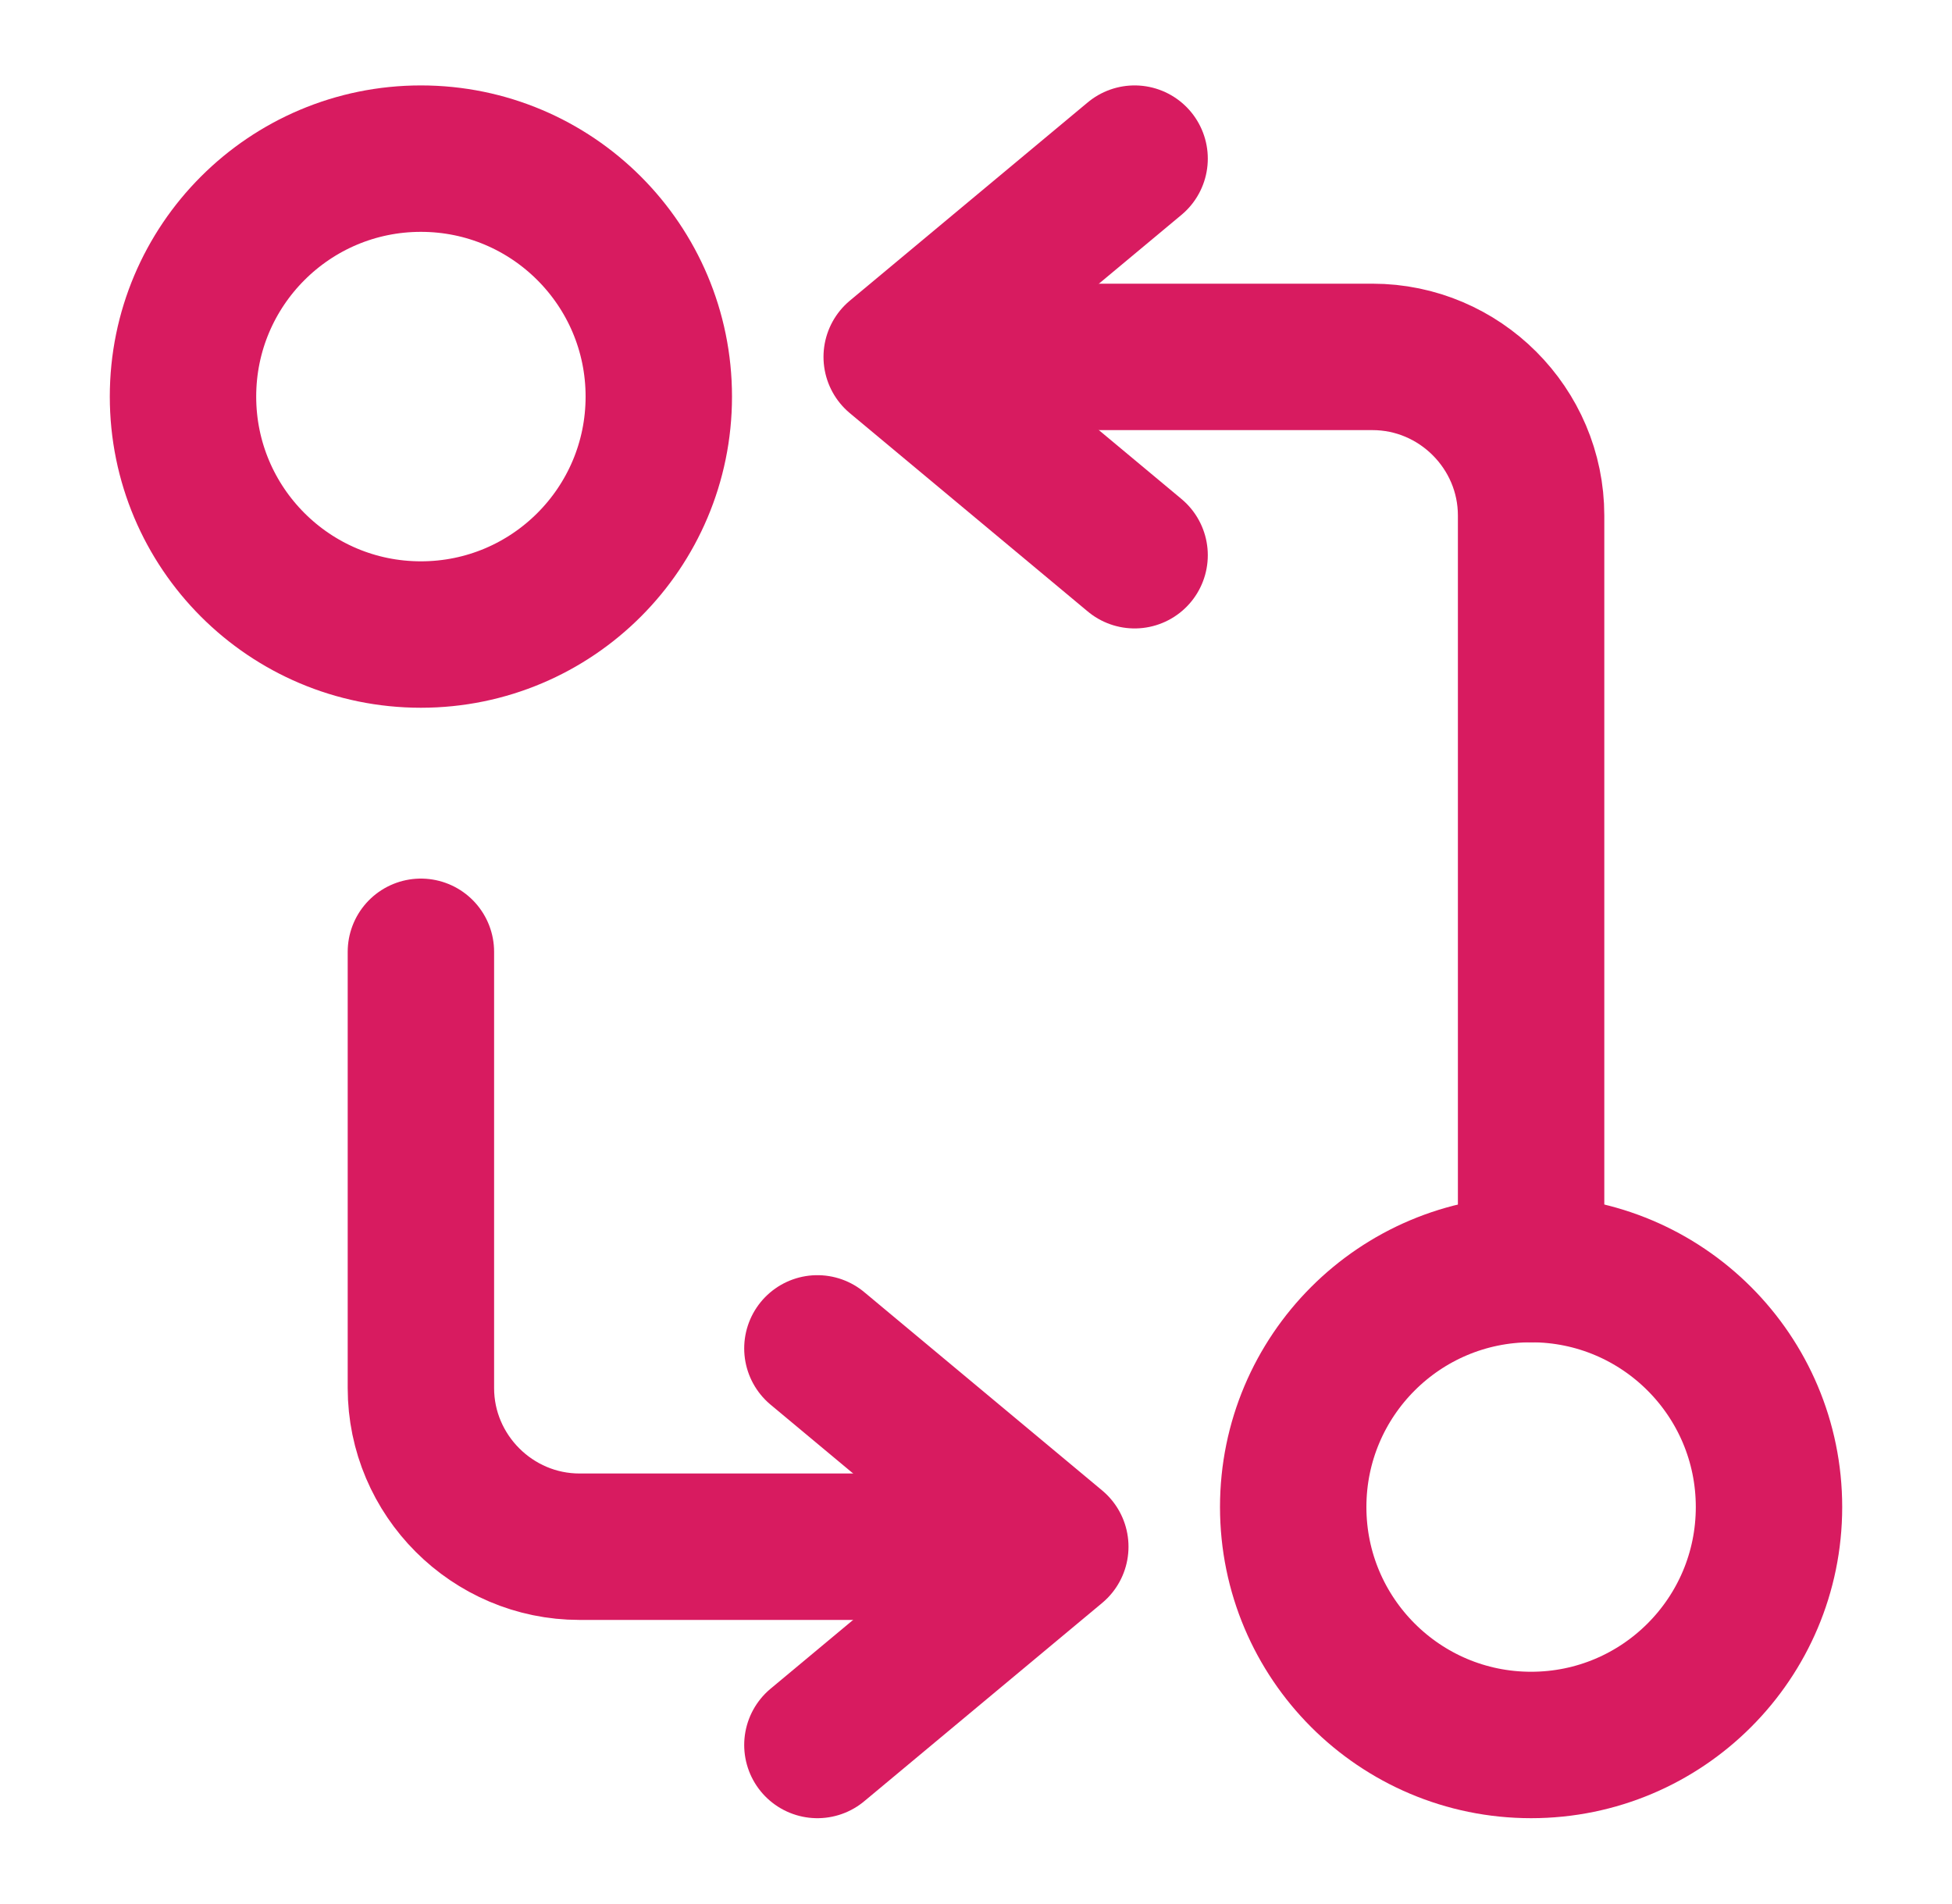
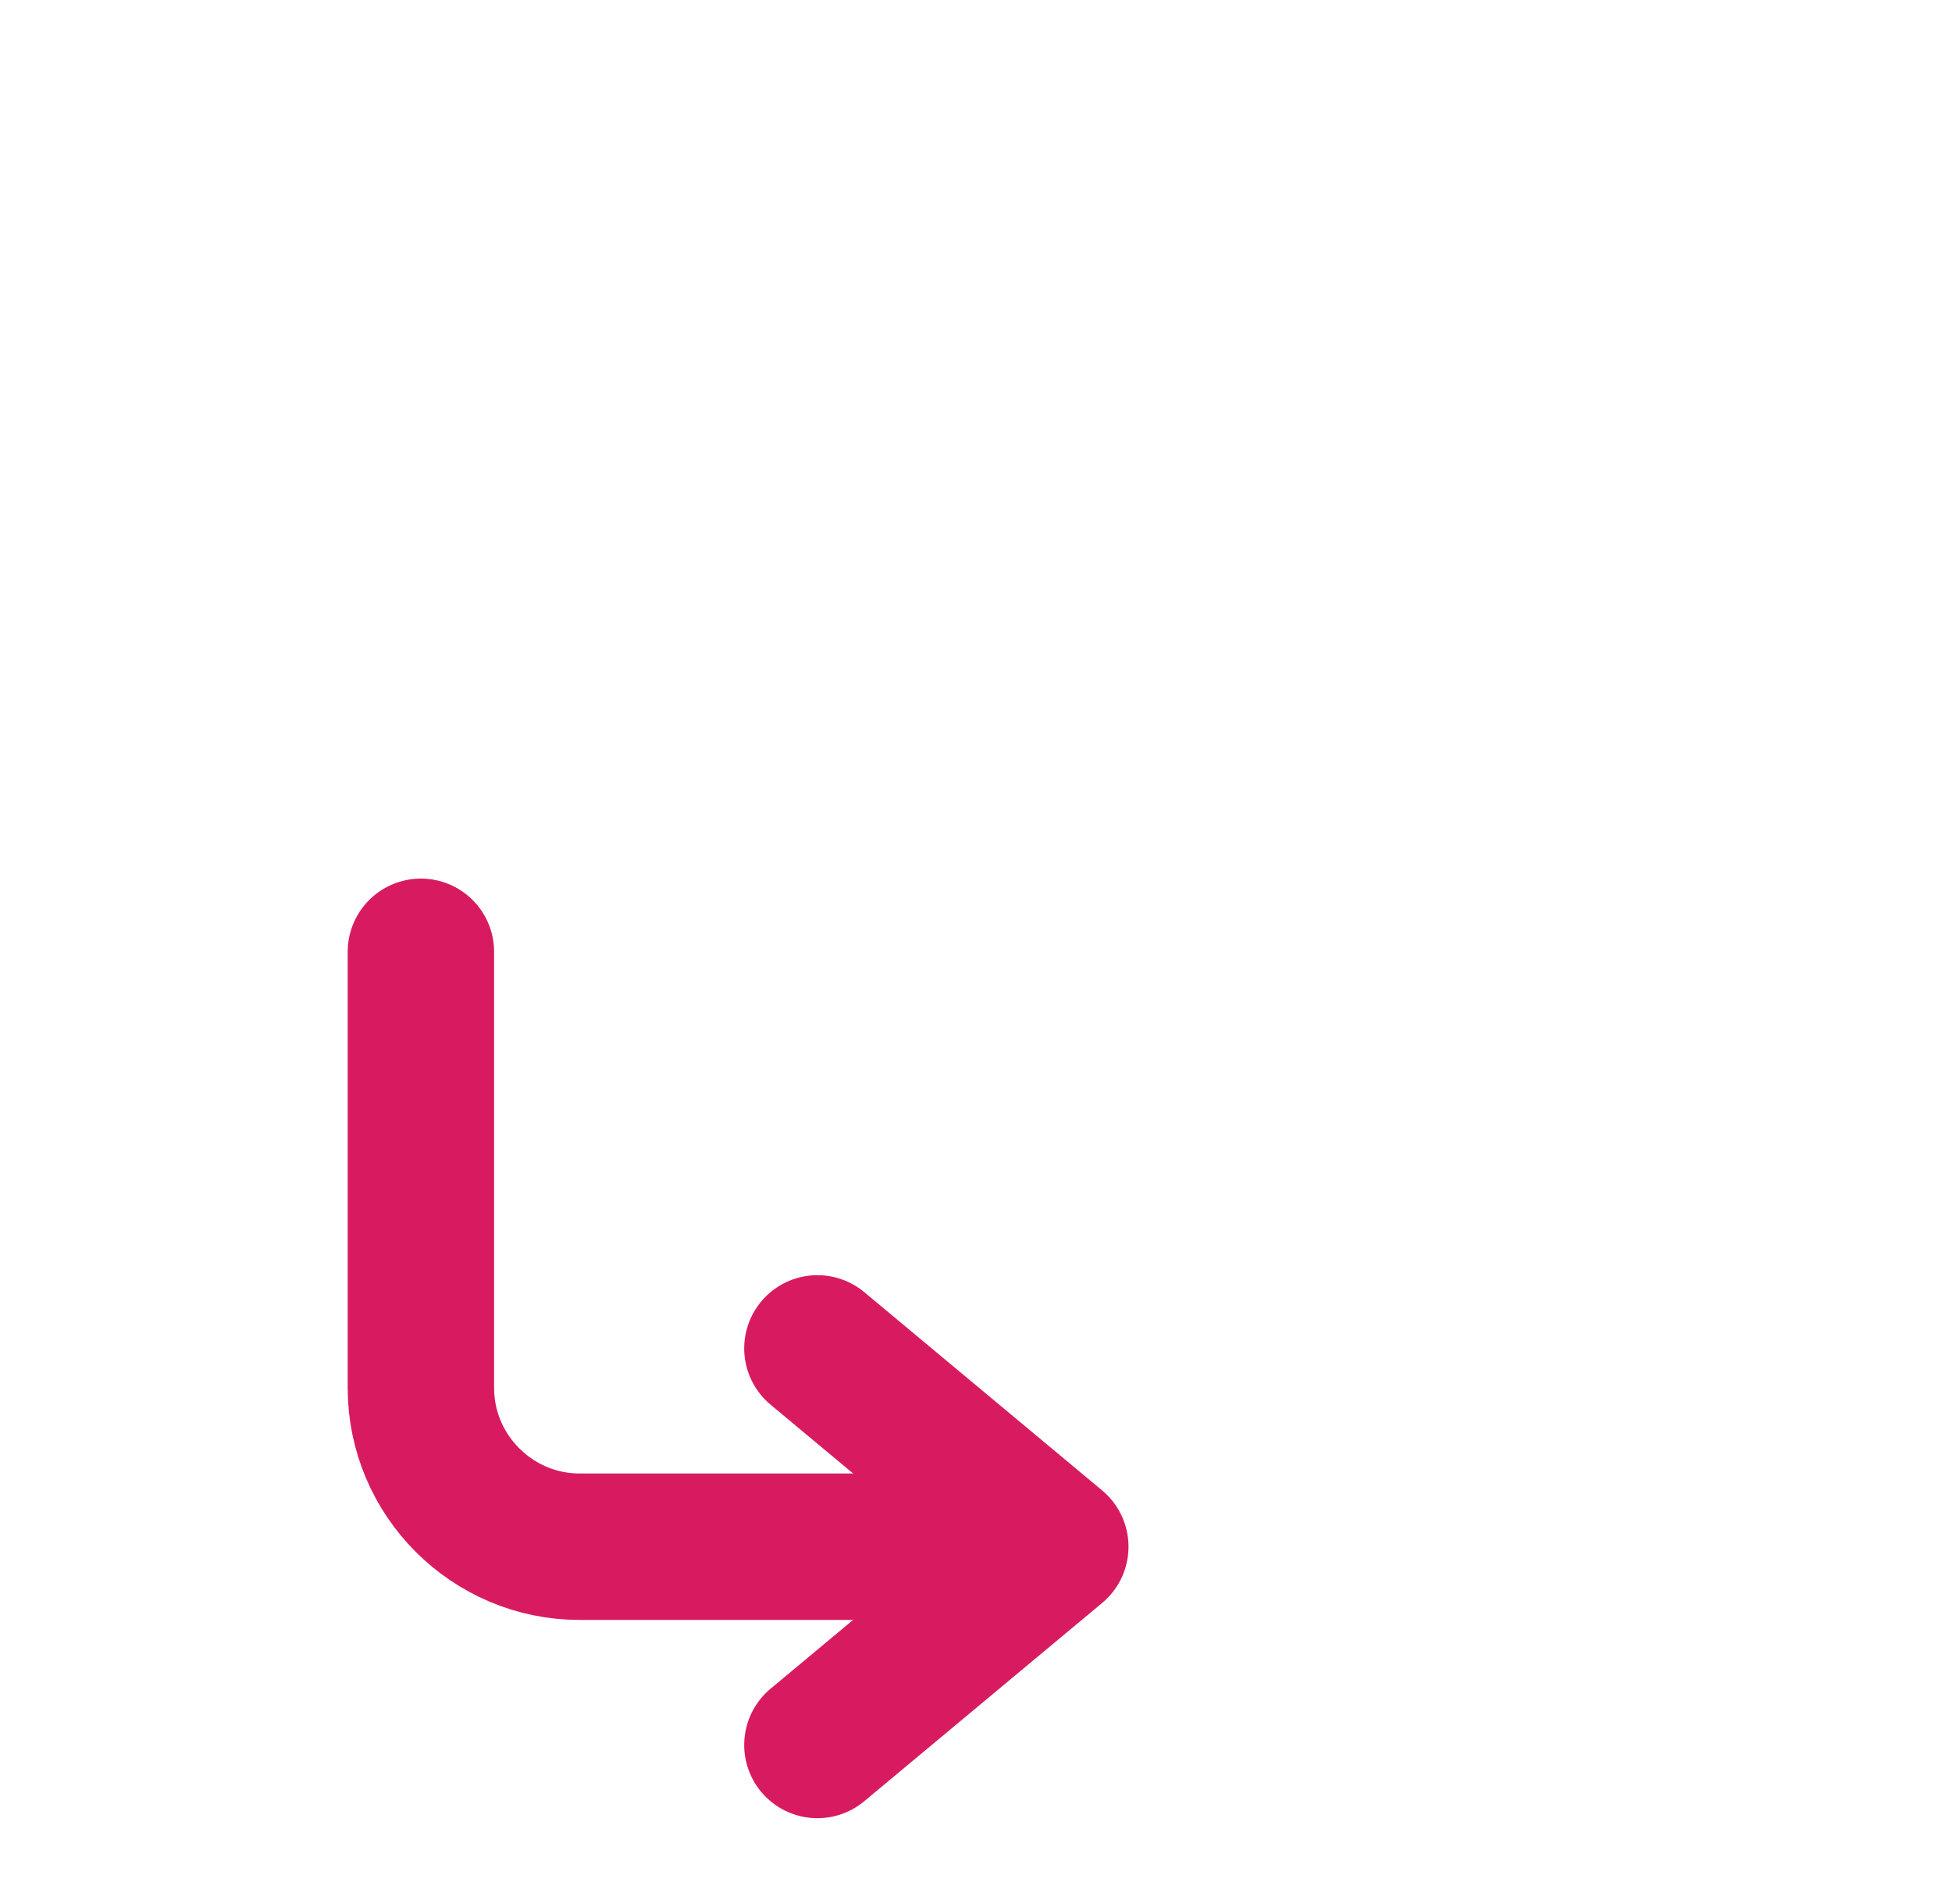
<svg xmlns="http://www.w3.org/2000/svg" width="40" height="39" viewBox="0 0 40 39" fill="none">
-   <path d="M31.375 26V10.562C31.375 8.775 29.913 7.312 28.125 7.312H19.188" stroke="#D81B60" stroke-width="3" stroke-linecap="round" stroke-linejoin="round" />
-   <path d="M23.25 3.25L18.375 7.312L23.25 11.375" stroke="#D81B60" stroke-width="3" stroke-linecap="round" stroke-linejoin="round" />
-   <path d="M31.375 35.75C34.067 35.75 36.25 33.567 36.25 30.875C36.25 28.183 34.067 26 31.375 26C28.683 26 26.5 28.183 26.5 30.875C26.5 33.567 28.683 35.75 31.375 35.75Z" stroke="#D81B60" stroke-width="3" stroke-linecap="round" stroke-linejoin="round" />
  <path d="M8.625 19.5V28.438C8.625 30.225 10.088 31.688 11.875 31.688H20.812" stroke="#D81B60" stroke-width="3" stroke-linecap="round" stroke-linejoin="round" />
  <path d="M16.75 35.75L21.625 31.688L16.75 27.625" stroke="#D81B60" stroke-width="3" stroke-linecap="round" stroke-linejoin="round" />
-   <path d="M8.625 13C11.317 13 13.5 10.817 13.5 8.125C13.5 5.433 11.317 3.25 8.625 3.25C5.933 3.25 3.75 5.433 3.75 8.125C3.75 10.817 5.933 13 8.625 13Z" stroke="#D81B60" stroke-width="3" stroke-linecap="round" stroke-linejoin="round" />
</svg>